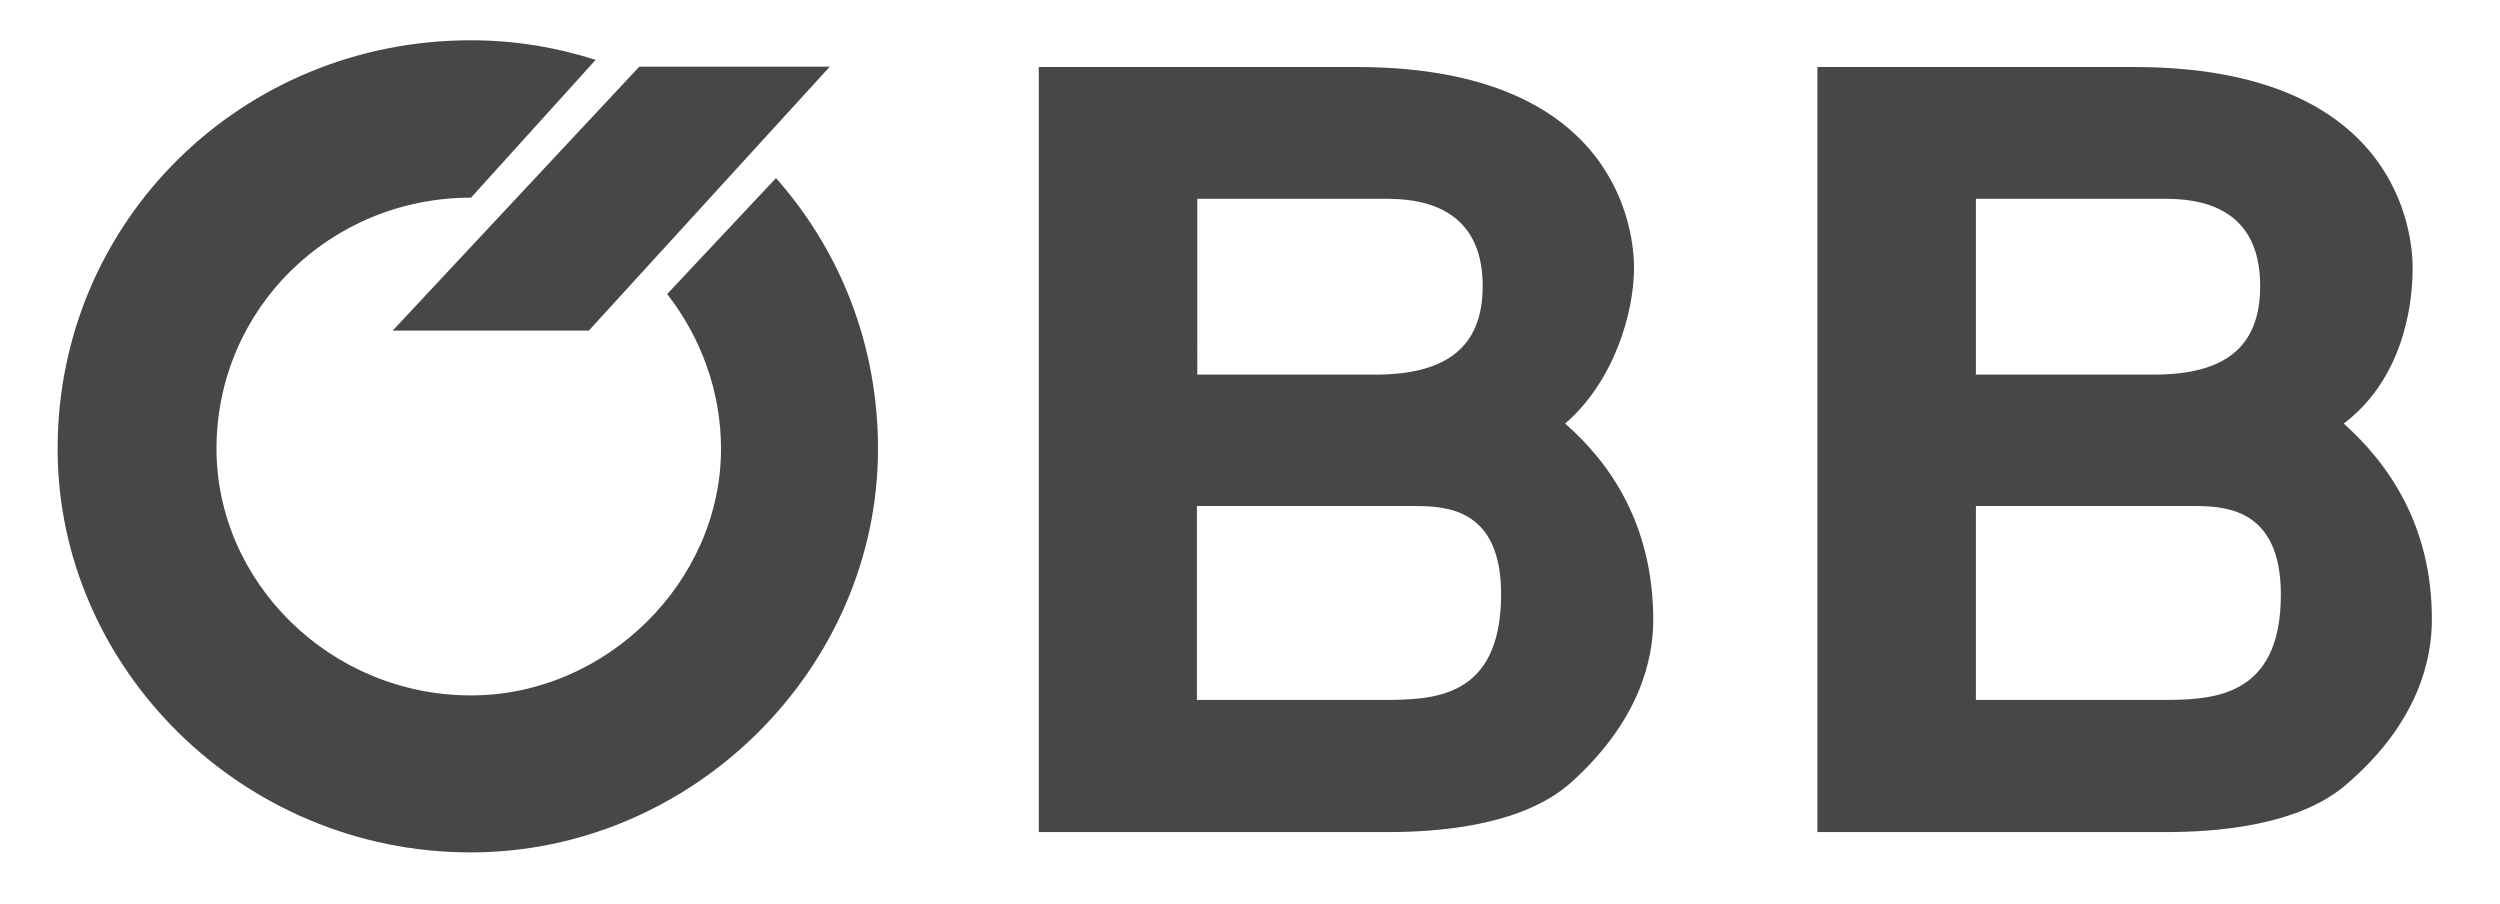
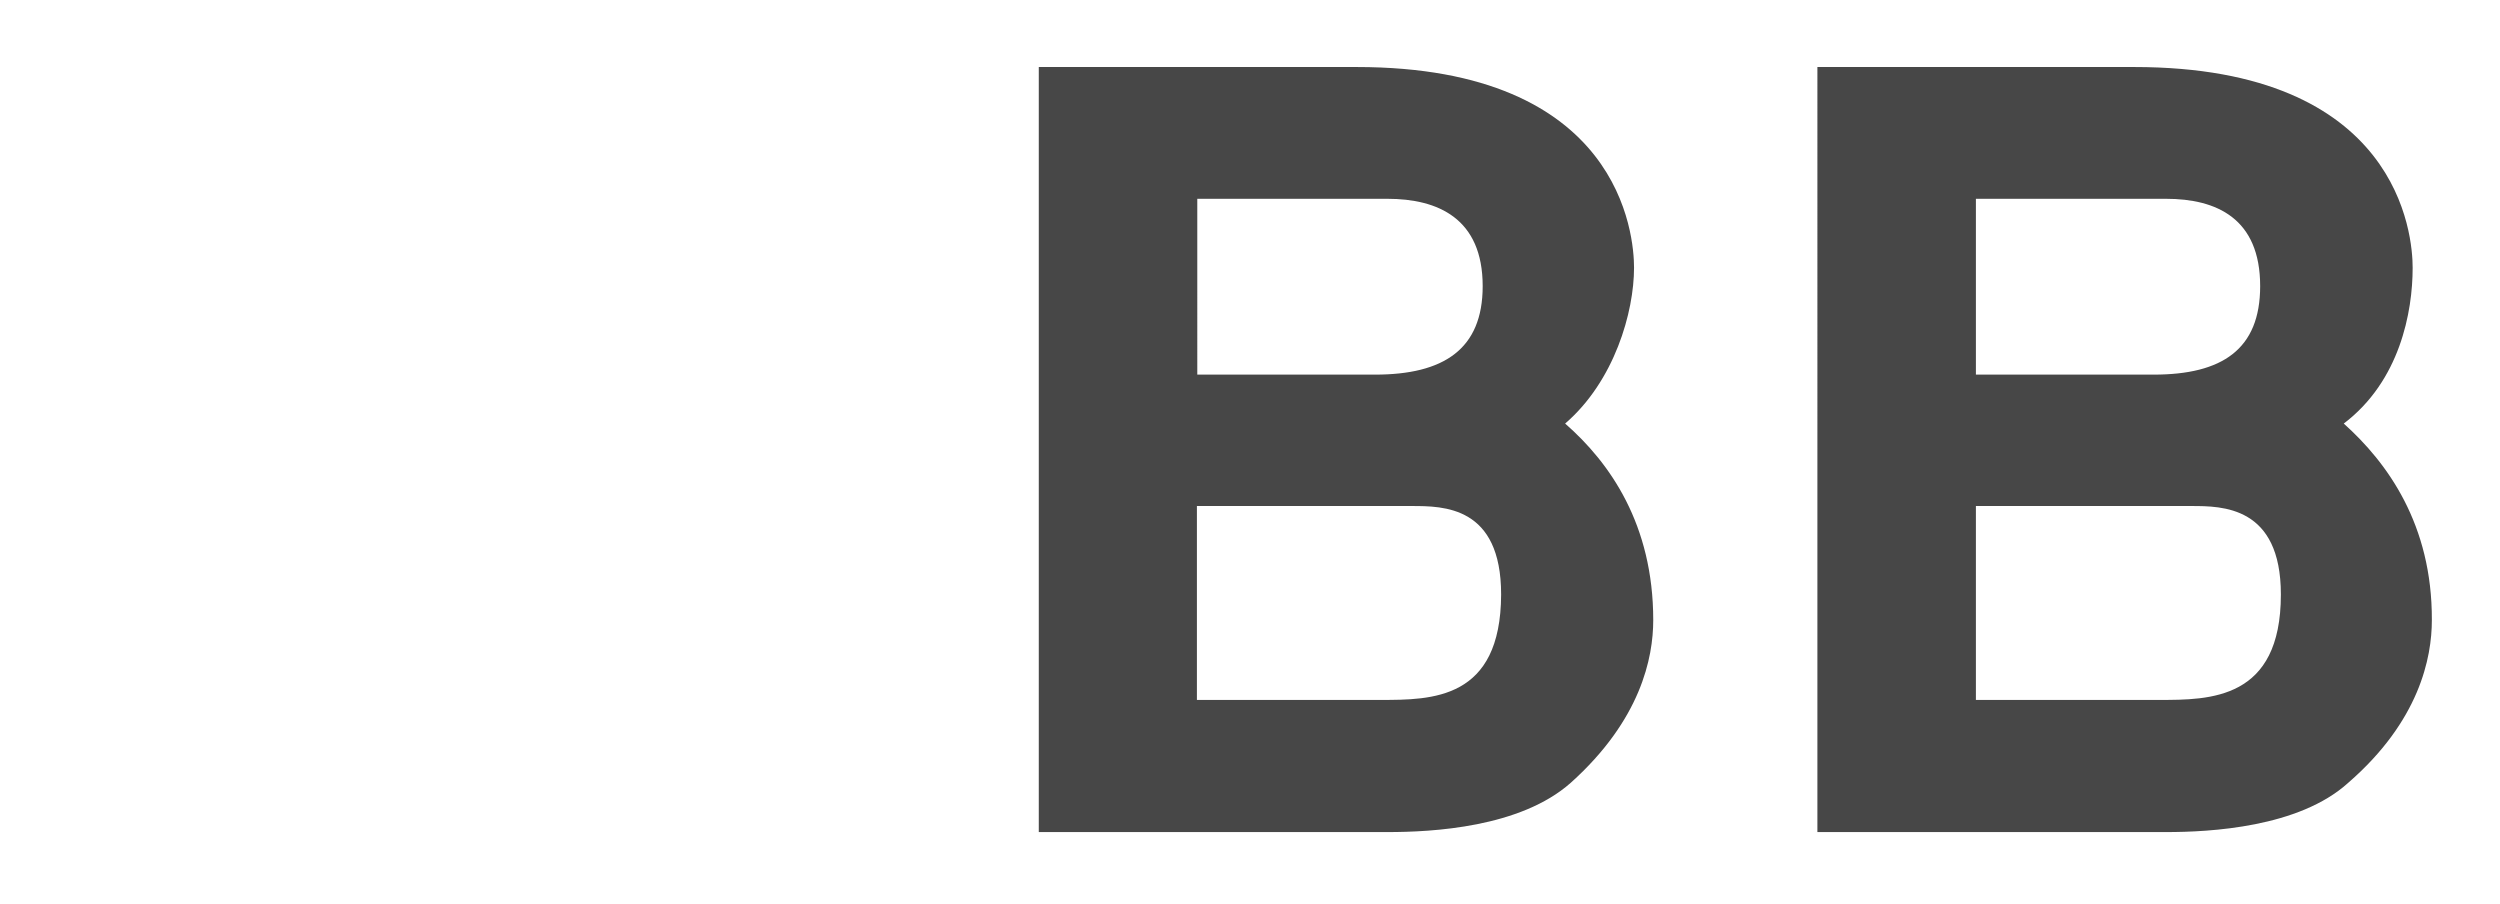
<svg xmlns="http://www.w3.org/2000/svg" version="1.1" id="svg2" x="0px" y="0px" viewBox="0 0 664 240.2" style="enable-background:new 0 0 664 240.2;" xml:space="preserve">
  <style type="text/css">
	.st0{fill:#474747;}
</style>
-   <polygon class="st0" points="104.3,87.8 156.4,87.8 220.4,17.7 169.8,17.7 " />
  <path class="st0" d="M415.7,112.5c13.1-11.3,18.3-29.6,18.3-41.4c0-8.5-3.4-53.3-73.7-53.3h-84.4V221h92.6  c11.9,0,35.3-1.2,48.7-13.1c18.6-16.7,21.9-33.2,21.9-43.2C439.1,139.3,427.6,122.9,415.7,112.5z M317.9,52.8h50.6  c13.4,0,25.3,5.2,25.3,23.2c0,16.8-10.4,23.5-28.6,23.5h-47.2V52.8z M366.6,185.9h-48.7v-51.5h57c8.5,0,23.8,0,23.8,23.5  C398.6,185.9,380.3,185.9,366.6,185.9z" />
  <path class="st0" d="M622.5,112.5c14.9-11.3,18.3-29.6,18.3-41.4c0-8.5-3.4-53.3-74-53.3h-84.1V221h92.6c11.6,0,35.3-1.2,48.4-13.1  c18.9-16.4,22.2-33.2,22.2-43.2C646,139.3,634.1,122.9,622.5,112.5z M524.7,52.8h50.6c13.4,0,25,5.2,25,23.2  c0,16.8-10.1,23.5-28.3,23.5h-47.2V52.8z M573.5,185.9h-48.7v-51.5H582c8.2,0,23.8,0,23.8,23.5C605.8,185.9,586.9,185.9,573.5,185.9  z" />
-   <path class="st0" d="M158.2,15.9c-10.7-3.4-21.6-5.2-33.2-5.2c-60.6,0-109.7,47.8-109.7,108.5c0,58.2,49.1,107.2,109.7,107.2  c59.1,0,108.2-49,108.2-107.2c0-27.7-10.1-52.7-27.1-71.9l-28.9,30.8c8.8,11.3,14.3,25.6,14.3,41.1c0,35.3-30.5,65.5-66.4,65.5  c-37.5,0-67.6-30.2-67.6-65.5c0-37.2,30.2-66.7,67.6-66.7L158.2,15.9L158.2,15.9z" />
</svg>